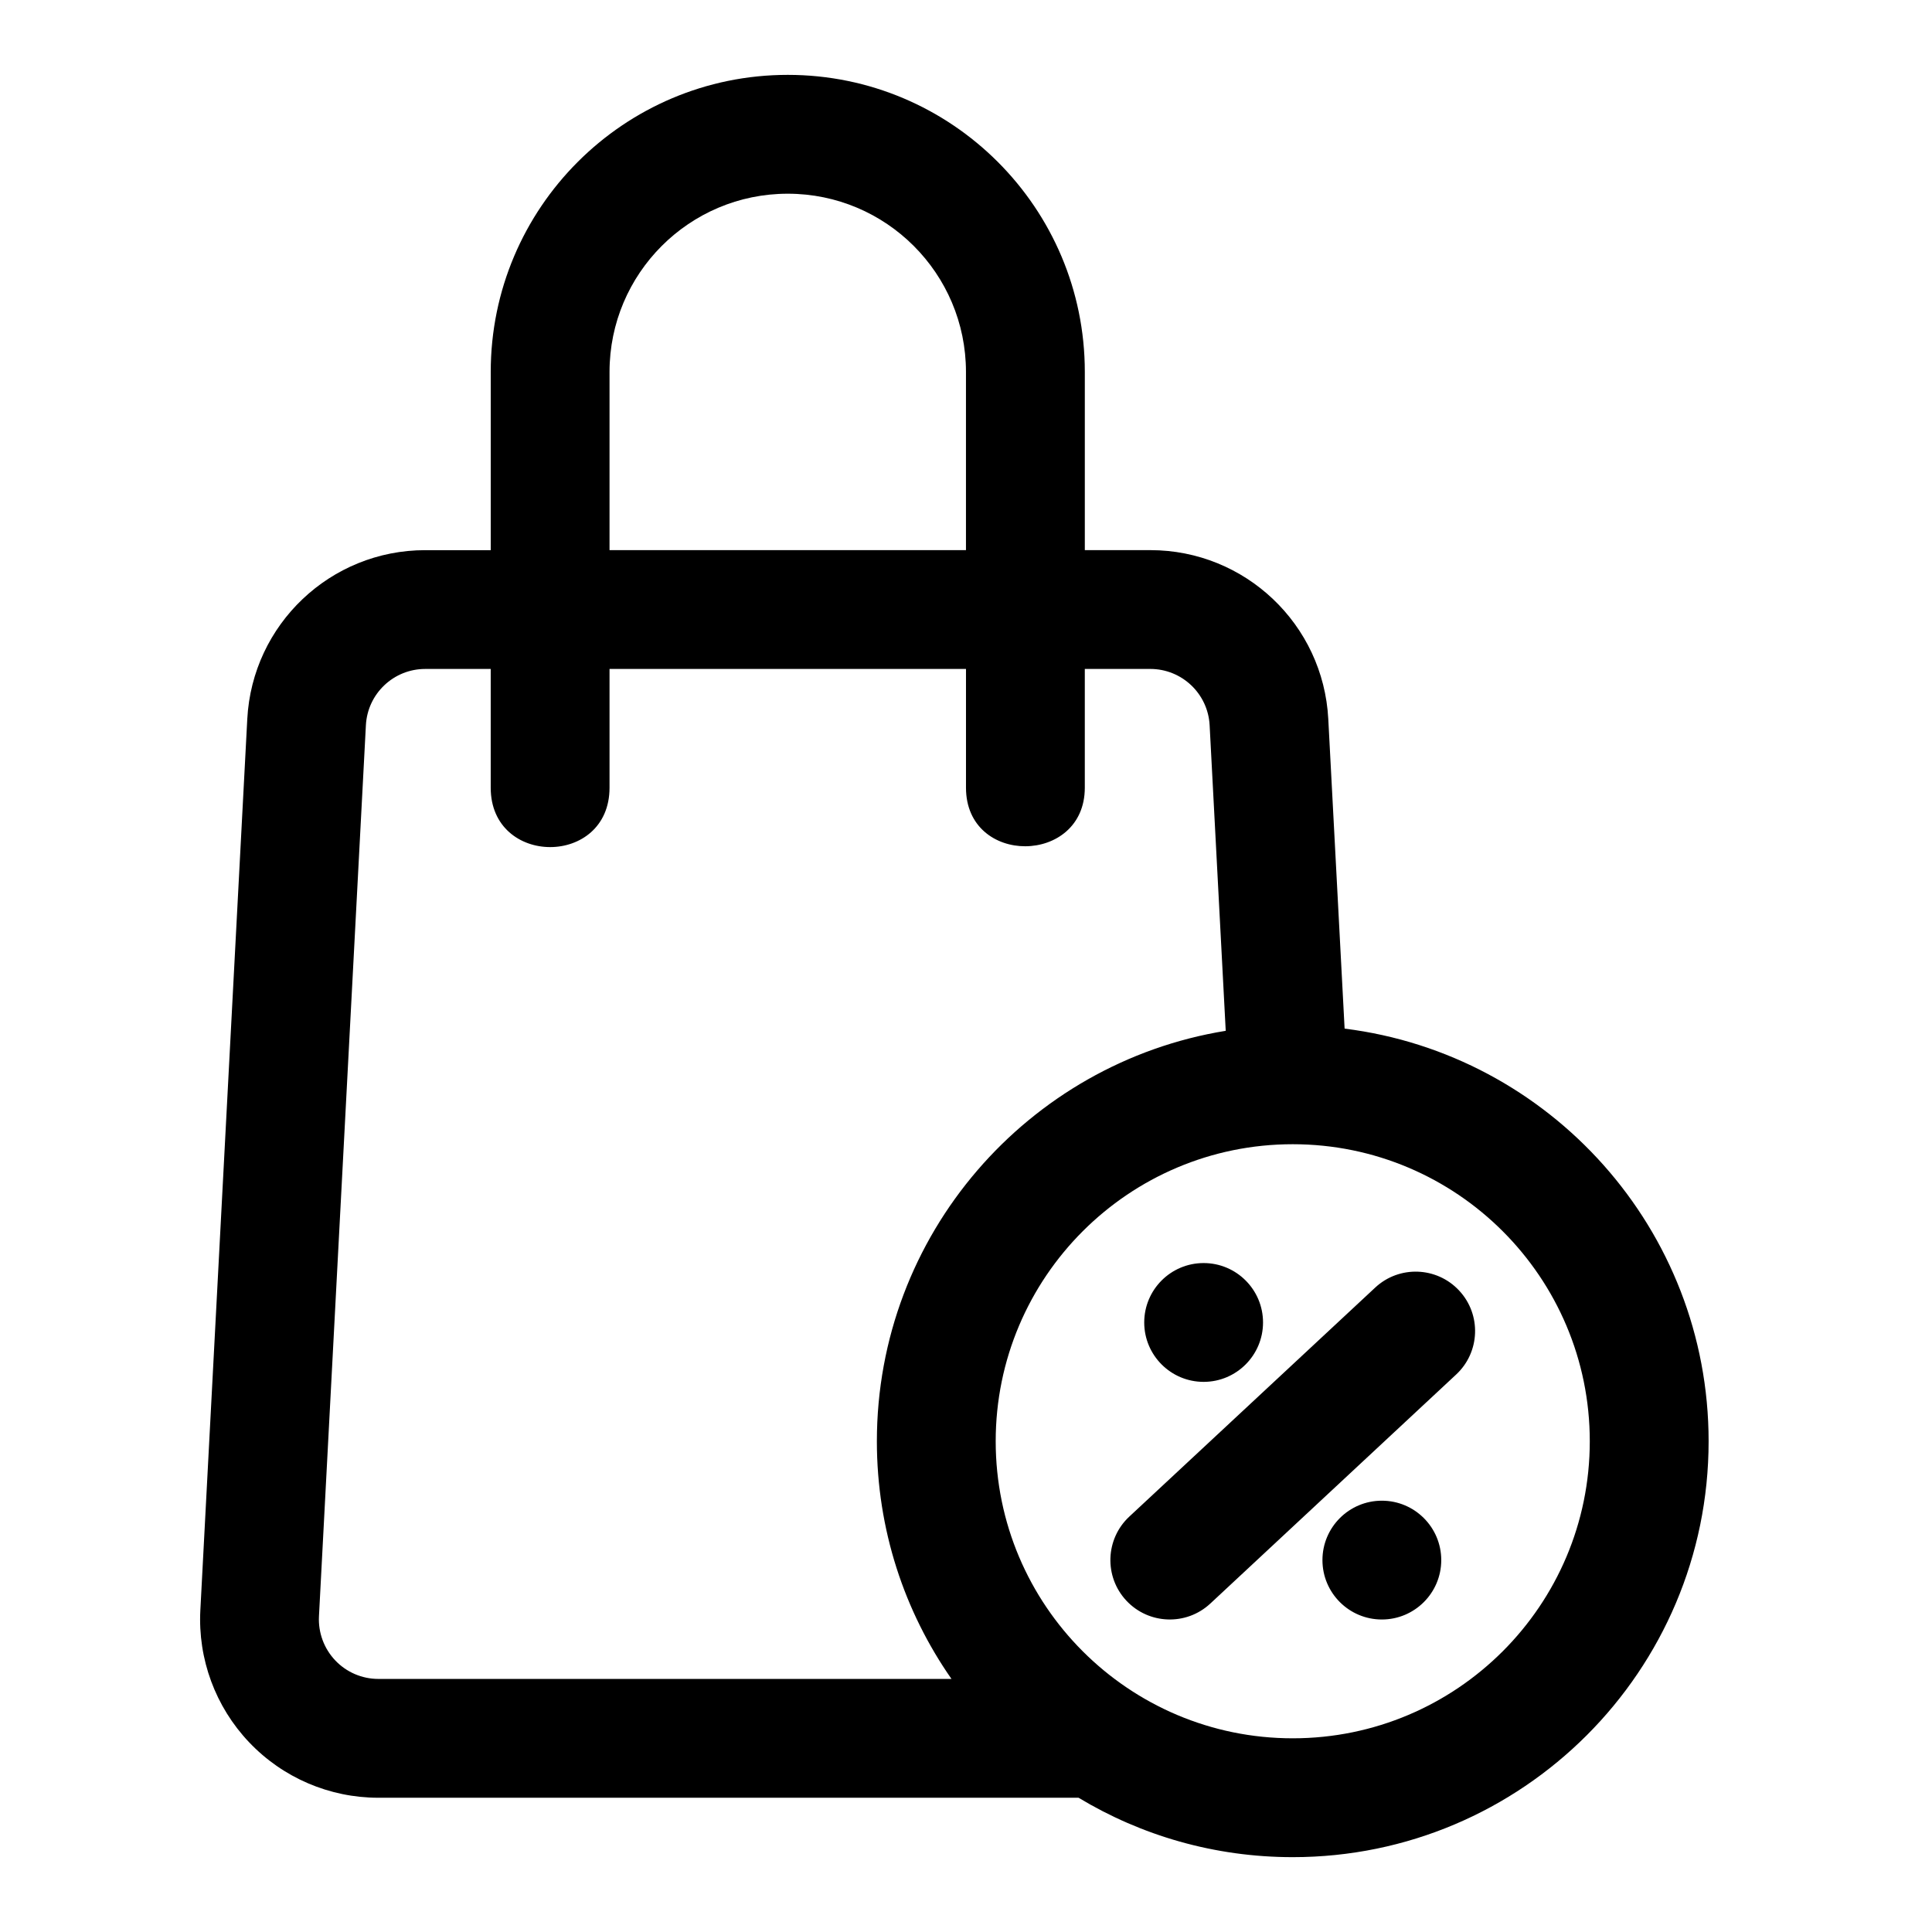
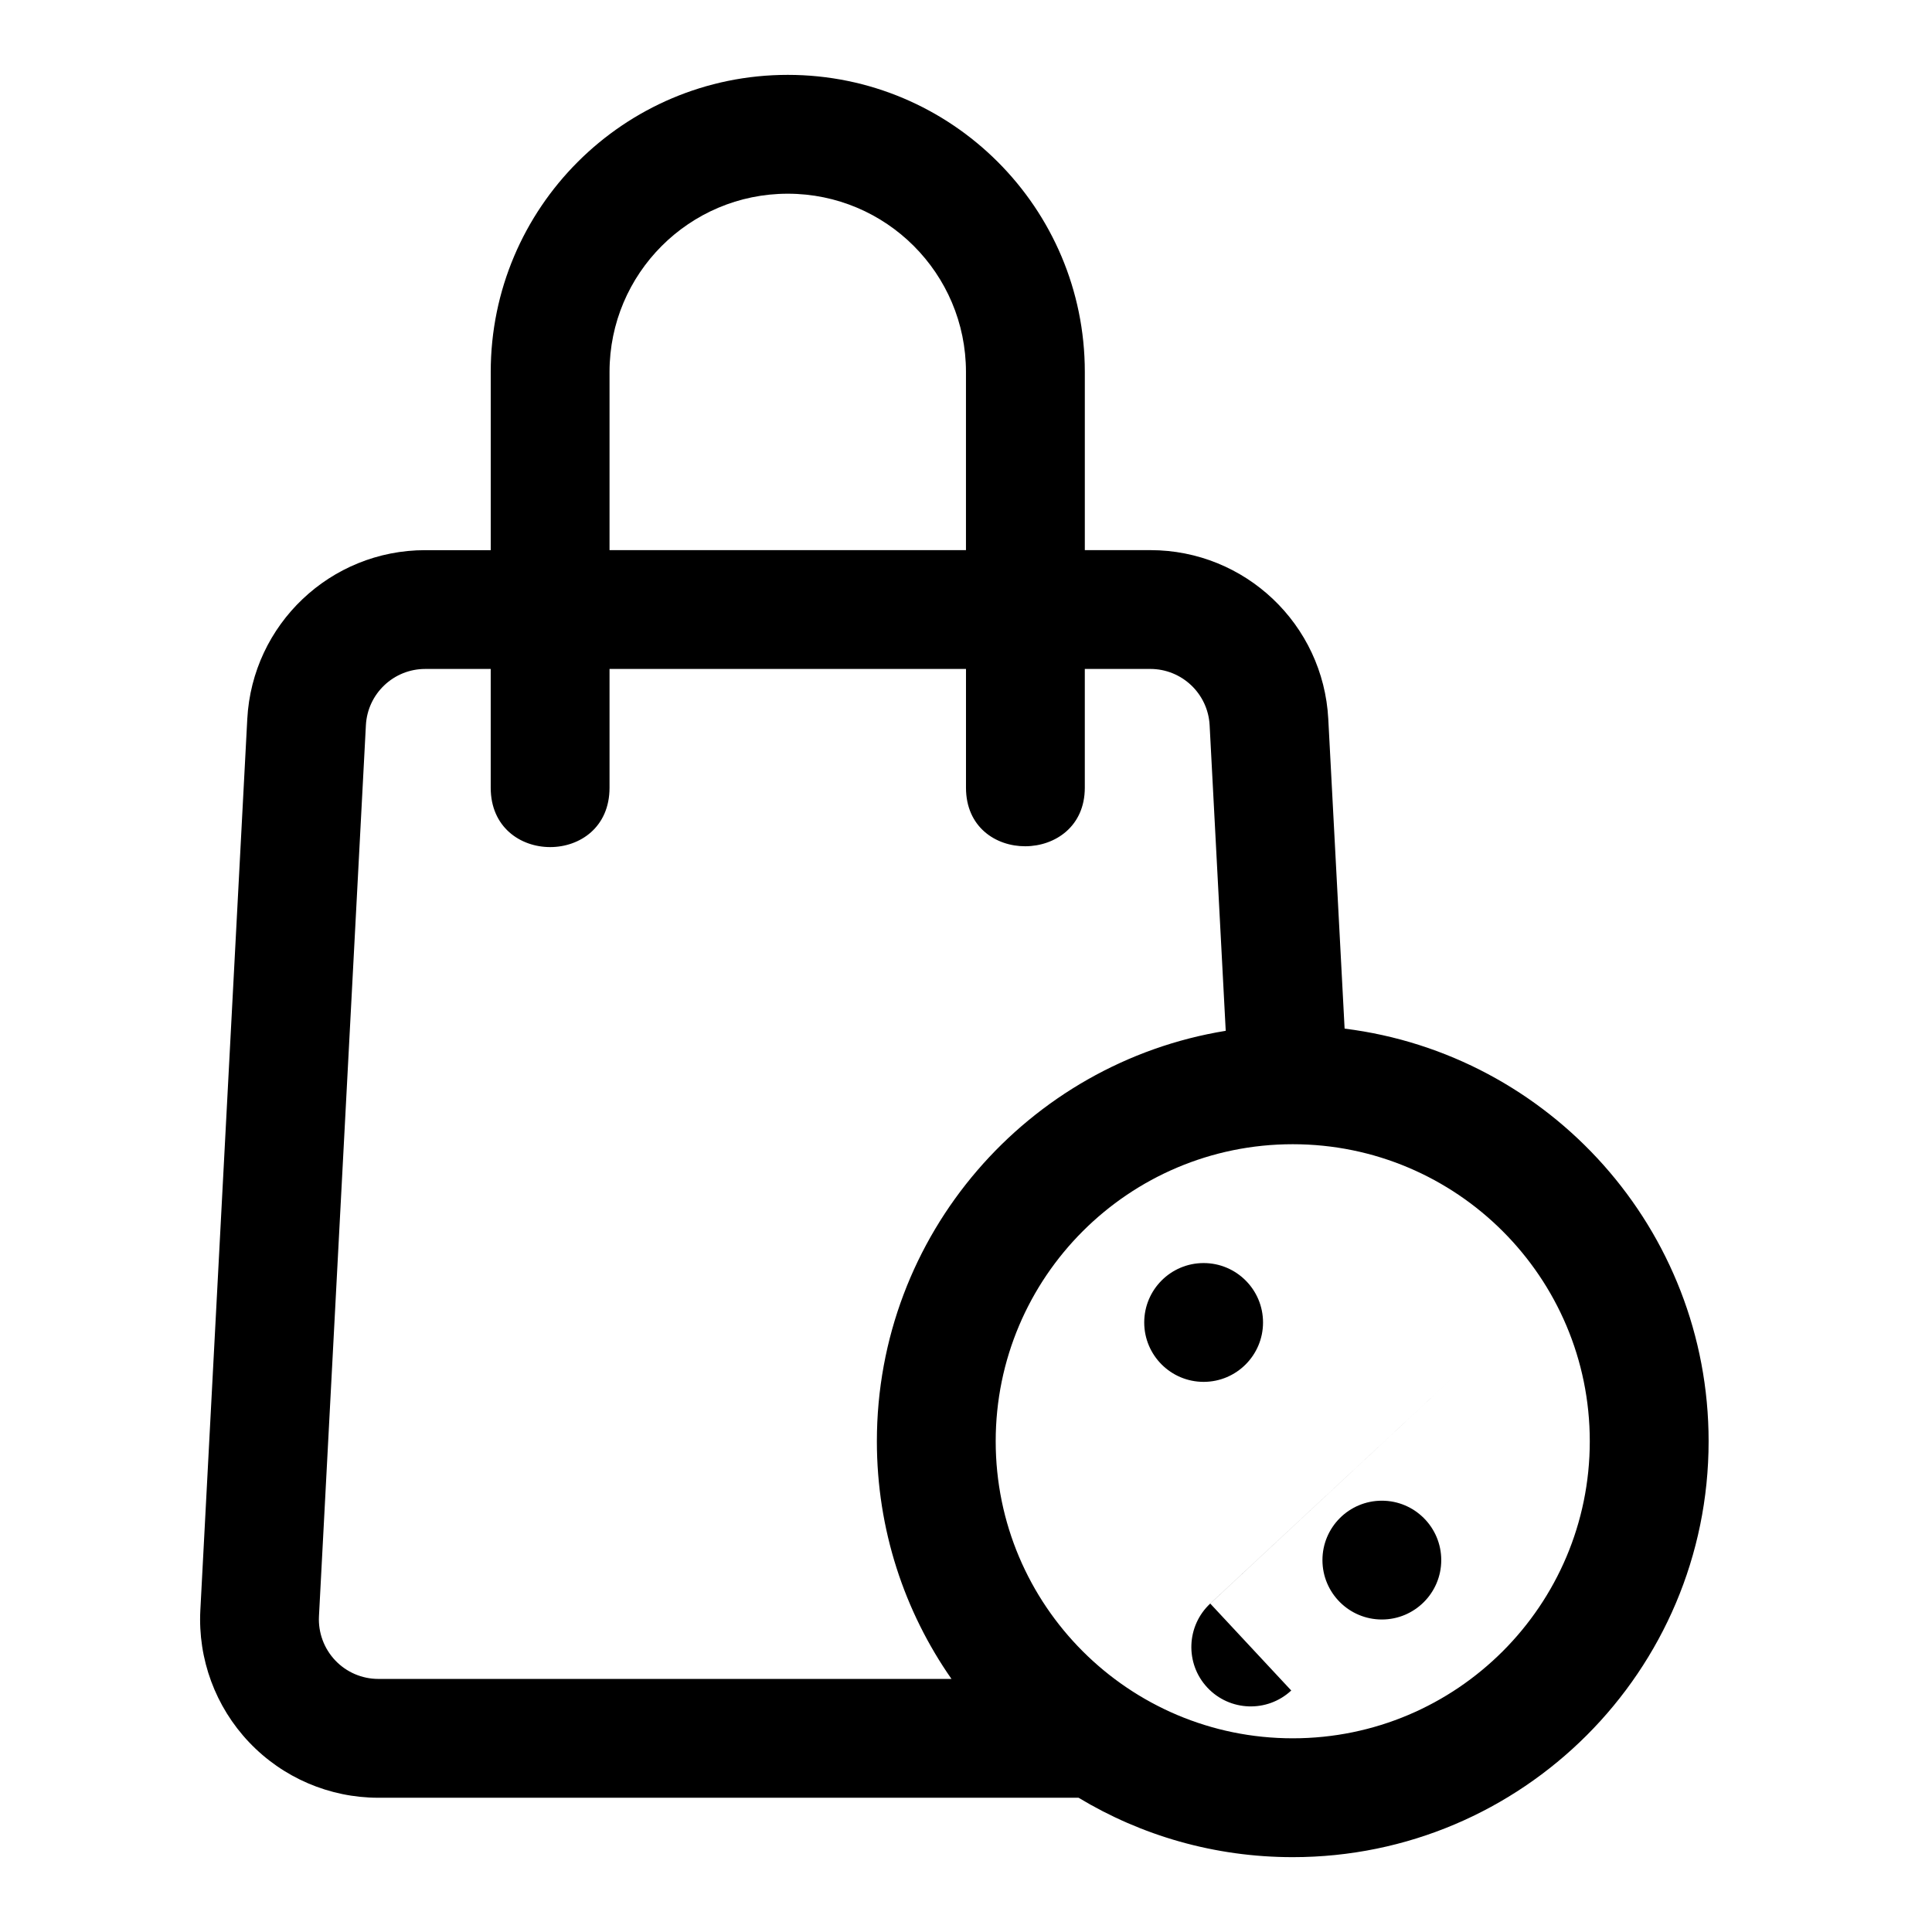
<svg xmlns="http://www.w3.org/2000/svg" fill="#000000" width="800px" height="800px" version="1.1" viewBox="144 144 512 512">
-   <path d="m274.05 289.79v-47.23c0-43.453 35.266-78.719 78.719-78.719s78.719 35.266 78.719 78.719v47.23h17.367c25.113 0 45.832 19.664 47.152 44.746l4.328 82.059c54.348 6.769 96.465 53.184 96.465 109.36 0 60.82-49.391 110.21-110.21 110.21-20.75 0-40.18-5.746-56.758-15.742h-185.57c-12.957 0-25.348-5.32-34.258-14.719-8.926-9.398-13.586-22.059-12.91-35 3.086-58.68 9.477-179.92 12.438-236.16 1.324-25.082 22.043-44.746 47.152-44.746h17.367zm212.54 157.44c43.453 0 78.719 35.266 78.719 78.719s-35.266 78.719-78.719 78.719-78.719-35.266-78.719-78.719 35.266-78.719 78.719-78.719zm-55.105-125.95v31.473c0 20.547-31.488 20.828-31.488 0v-31.473h-94.465v31.473c0 21.004-31.488 20.957-31.488 0v-31.473h-17.367c-8.359 0-15.273 6.551-15.711 14.91l-12.438 236.16c-0.219 4.312 1.34 8.535 4.312 11.668 2.961 3.133 7.102 4.914 11.414 4.914h151.9c-12.469-17.855-19.773-39.566-19.773-62.977 0-54.773 40.055-100.27 92.449-108.78l-4.266-80.988c-0.441-8.359-7.352-14.91-15.727-14.91zm78.719 220.42c8.691 0 15.742 7.055 15.742 15.742 0 8.691-7.055 15.742-15.742 15.742-8.691 0-15.742-7.055-15.742-15.742 0-8.691 7.055-15.742 15.742-15.742zm-45.469 27.27 65.164-60.711c6.359-5.918 6.723-15.887 0.789-22.246-5.918-6.359-15.887-6.723-22.246-0.789l-65.164 60.691c-6.359 5.918-6.723 15.902-0.789 22.262 5.918 6.344 15.887 6.707 22.246 0.789zm-1.762-90.246c8.691 0 15.742 7.055 15.742 15.742 0 8.691-7.055 15.742-15.742 15.742-8.691 0-15.742-7.055-15.742-15.742 0-8.691 7.055-15.742 15.742-15.742zm-62.977-188.93h-94.465v-47.23c0-26.07 21.16-47.23 47.23-47.23 26.07 0 47.23 21.16 47.23 47.23v47.23z" fill-rule="evenodd" />
+   <path d="m274.05 289.79v-47.23c0-43.453 35.266-78.719 78.719-78.719s78.719 35.266 78.719 78.719v47.23h17.367c25.113 0 45.832 19.664 47.152 44.746l4.328 82.059c54.348 6.769 96.465 53.184 96.465 109.36 0 60.82-49.391 110.21-110.21 110.21-20.75 0-40.18-5.746-56.758-15.742h-185.57c-12.957 0-25.348-5.32-34.258-14.719-8.926-9.398-13.586-22.059-12.91-35 3.086-58.68 9.477-179.92 12.438-236.16 1.324-25.082 22.043-44.746 47.152-44.746h17.367zm212.54 157.44c43.453 0 78.719 35.266 78.719 78.719s-35.266 78.719-78.719 78.719-78.719-35.266-78.719-78.719 35.266-78.719 78.719-78.719zm-55.105-125.95v31.473c0 20.547-31.488 20.828-31.488 0v-31.473h-94.465v31.473c0 21.004-31.488 20.957-31.488 0v-31.473h-17.367c-8.359 0-15.273 6.551-15.711 14.91l-12.438 236.16c-0.219 4.312 1.34 8.535 4.312 11.668 2.961 3.133 7.102 4.914 11.414 4.914h151.9c-12.469-17.855-19.773-39.566-19.773-62.977 0-54.773 40.055-100.27 92.449-108.78l-4.266-80.988c-0.441-8.359-7.352-14.91-15.727-14.91zm78.719 220.42c8.691 0 15.742 7.055 15.742 15.742 0 8.691-7.055 15.742-15.742 15.742-8.691 0-15.742-7.055-15.742-15.742 0-8.691 7.055-15.742 15.742-15.742zm-45.469 27.27 65.164-60.711l-65.164 60.691c-6.359 5.918-6.723 15.902-0.789 22.262 5.918 6.344 15.887 6.707 22.246 0.789zm-1.762-90.246c8.691 0 15.742 7.055 15.742 15.742 0 8.691-7.055 15.742-15.742 15.742-8.691 0-15.742-7.055-15.742-15.742 0-8.691 7.055-15.742 15.742-15.742zm-62.977-188.93h-94.465v-47.23c0-26.07 21.16-47.23 47.23-47.23 26.07 0 47.23 21.16 47.23 47.23v47.23z" fill-rule="evenodd" />
</svg>